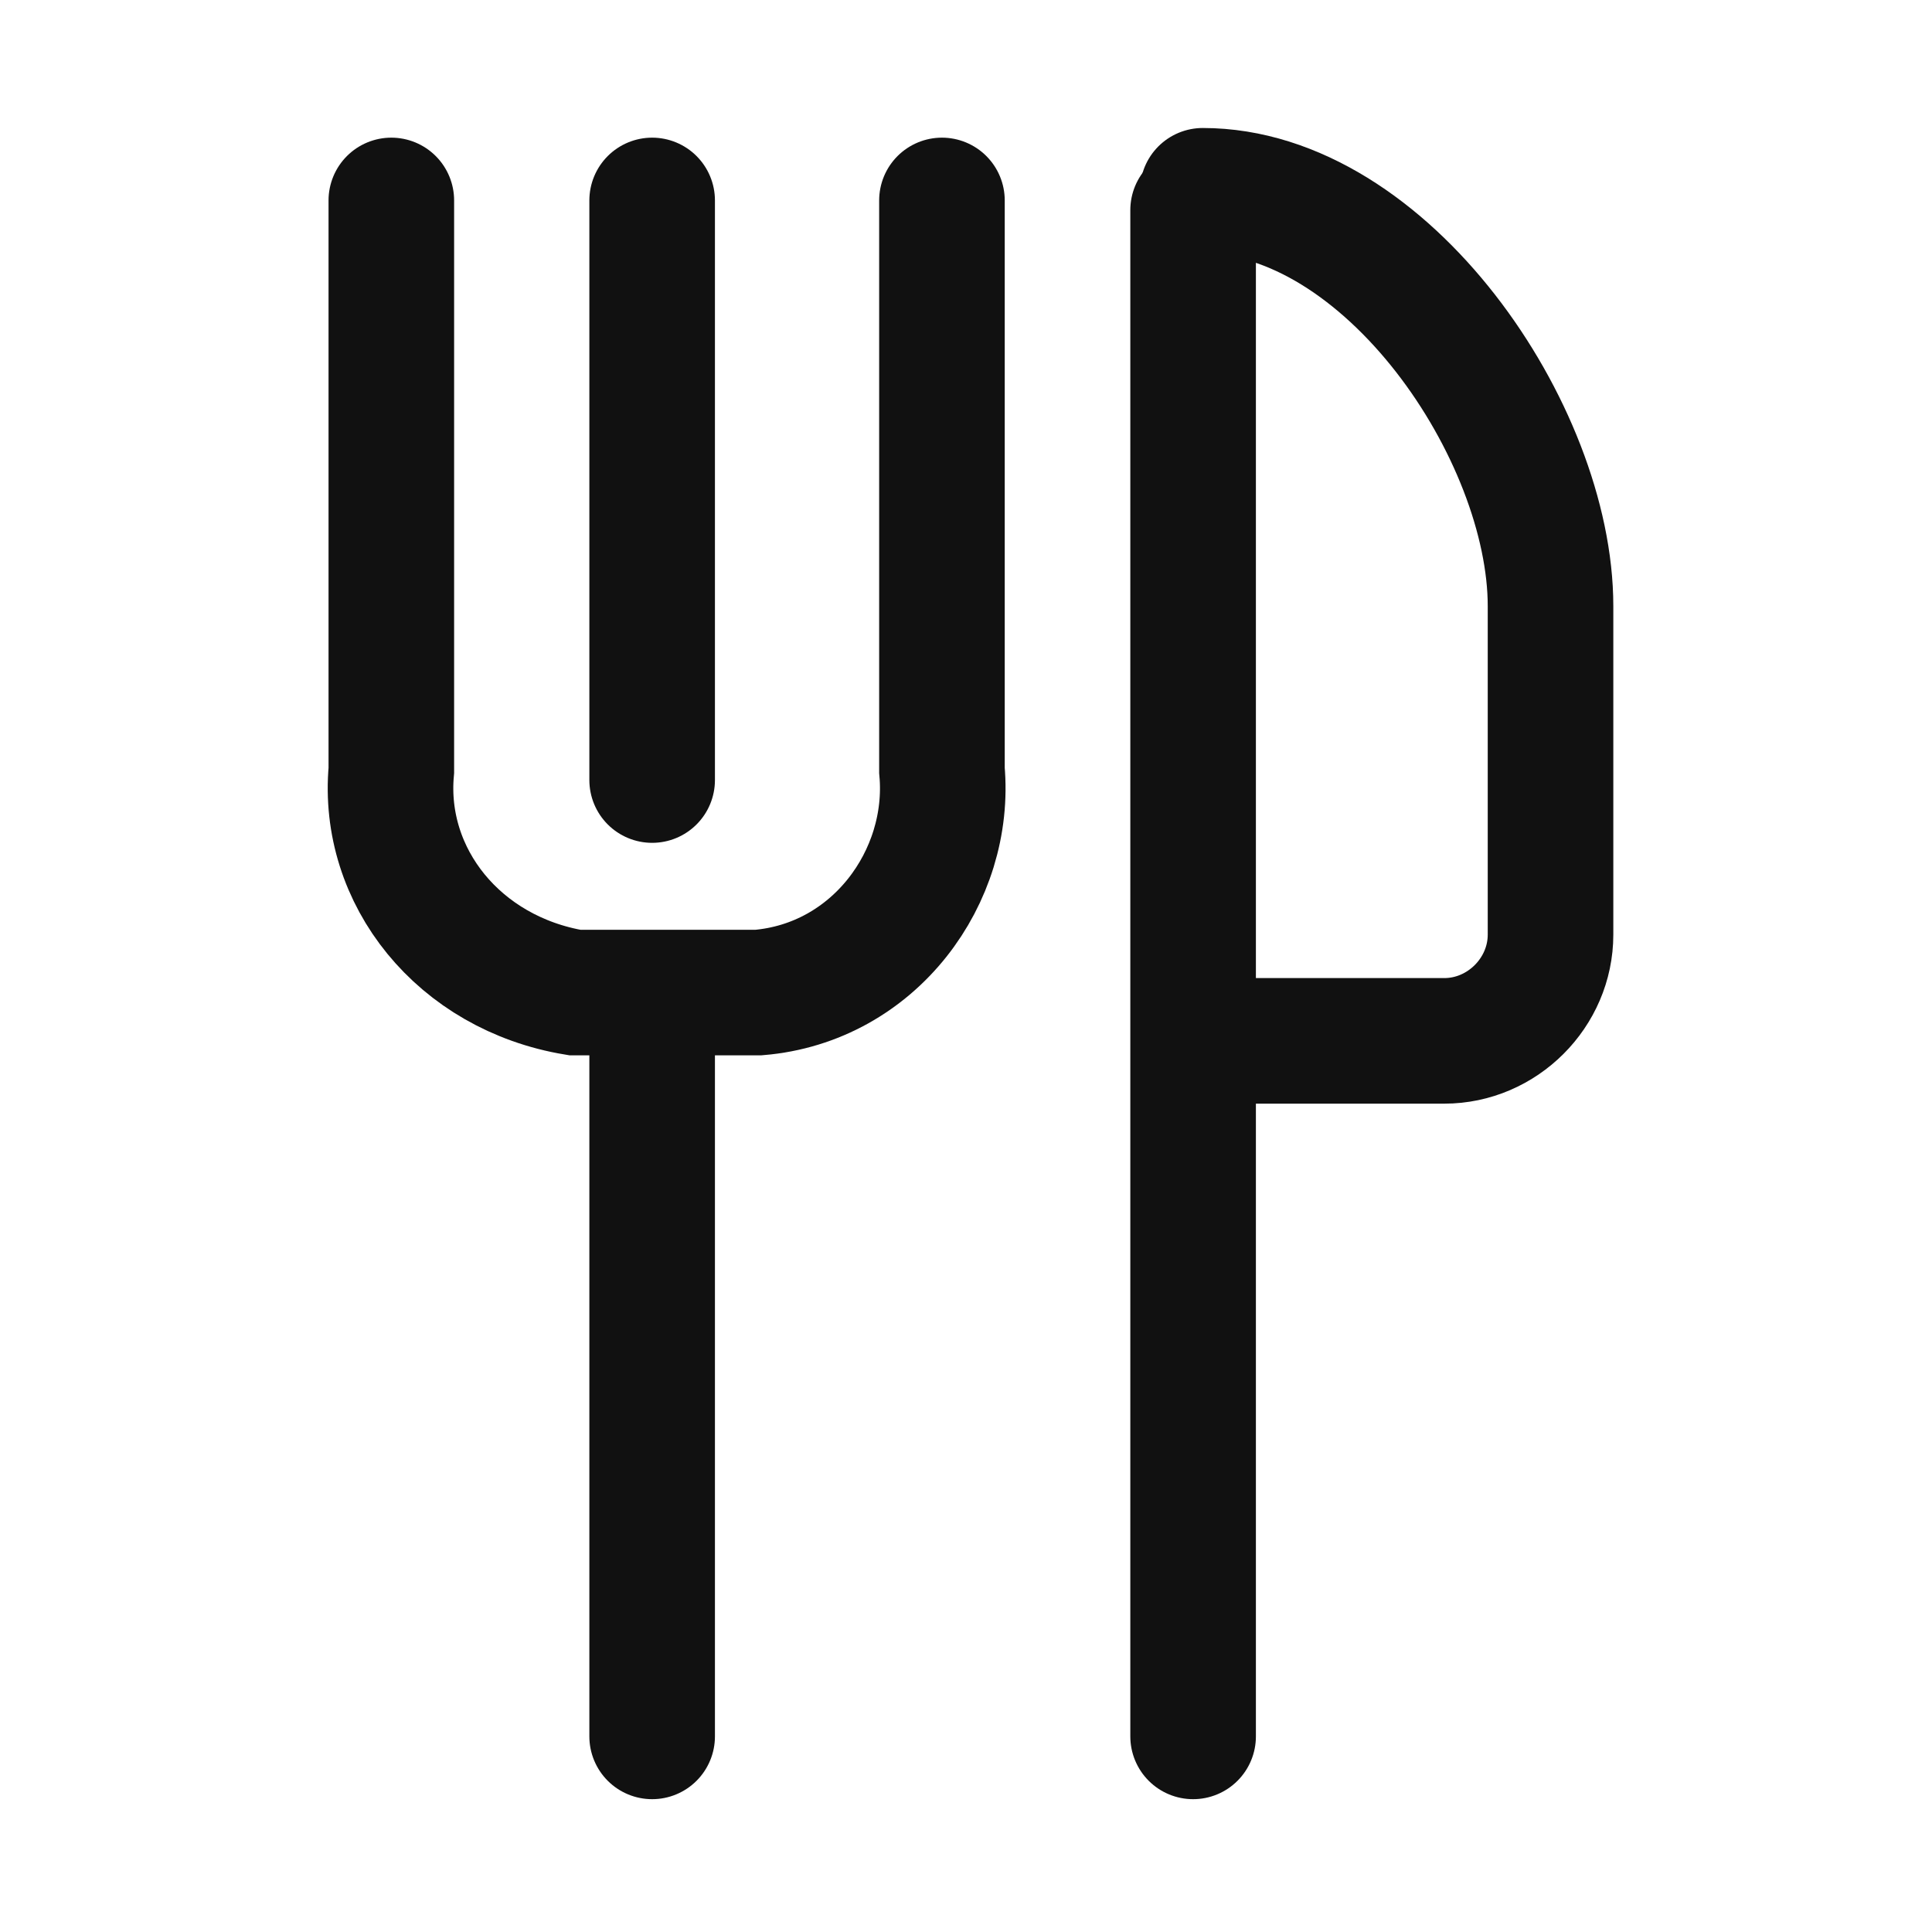
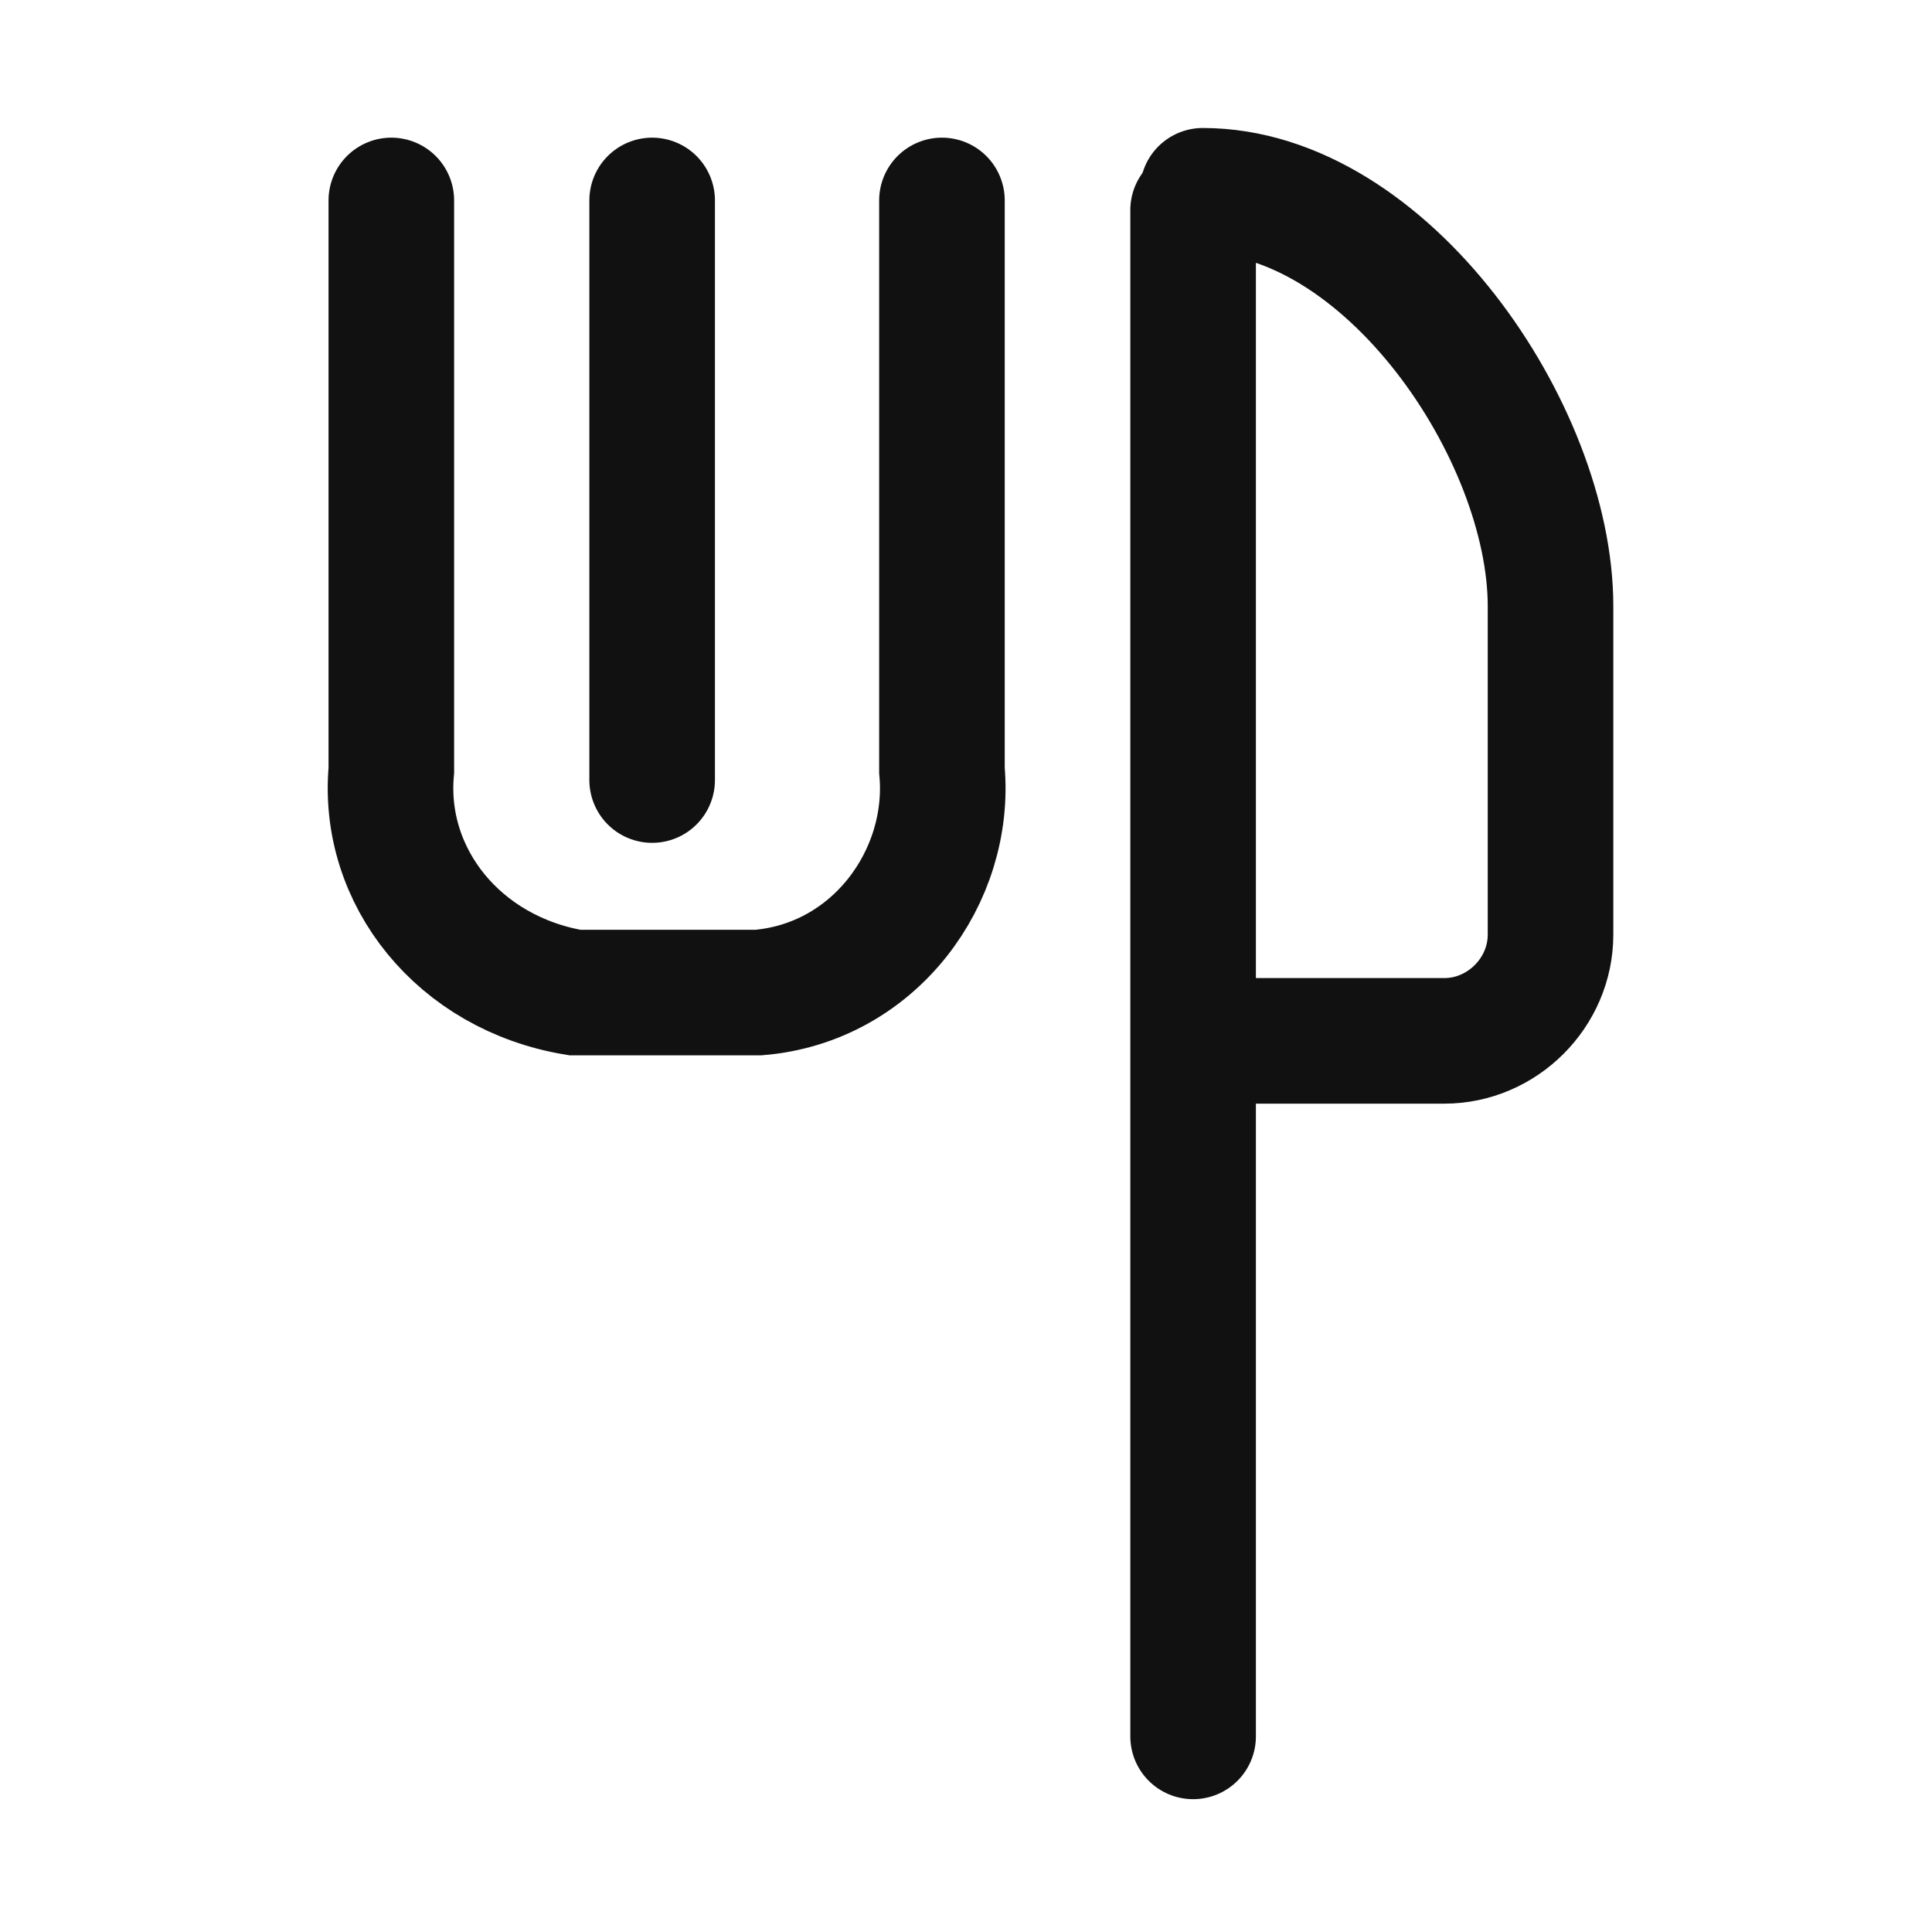
<svg xmlns="http://www.w3.org/2000/svg" version="1.1" id="레이어_1" x="0px" y="0px" viewBox="0 0 20 20" style="enable-background:new 0 0 20 20;" xml:space="preserve">
  <style type="text/css">
	.st0{fill:none;stroke:#111111;stroke-width:1.3;stroke-linecap:round;}
	.st1{fill:none;stroke:#111111;stroke-width:1.3;stroke-linecap:round;stroke-linejoin:round;}
</style>
  <g id="Icon_Restaurant_16" transform="translate(0.151 -25.725)">
    <g>
      <path id="패스_35430" class="st0" d="M9.6,27.8v5.9c0.1,1.1-0.7,2.2-1.9,2.3H5.8c-1.2-0.2-2-1.2-1.9-2.3v-5.9" />
      <line id="선_1528" class="st0" x1="6.6" y1="27.8" x2="6.6" y2="33.8" />
-       <line id="선_1530" class="st0" x1="6.6" y1="36.1" x2="6.6" y2="43.7" />
    </g>
    <g>
      <line id="선_1529" class="st0" x1="12.2" y1="27.9" x2="12.2" y2="43.7" />
      <path id="패스_35433" class="st1" d="M12.3,27.7c1.9,0,3.6,2.5,3.6,4.3v3.4c0,0.6-0.5,1.1-1.1,1.1c0,0,0,0,0,0h-2.3" />
    </g>
  </g>
</svg>